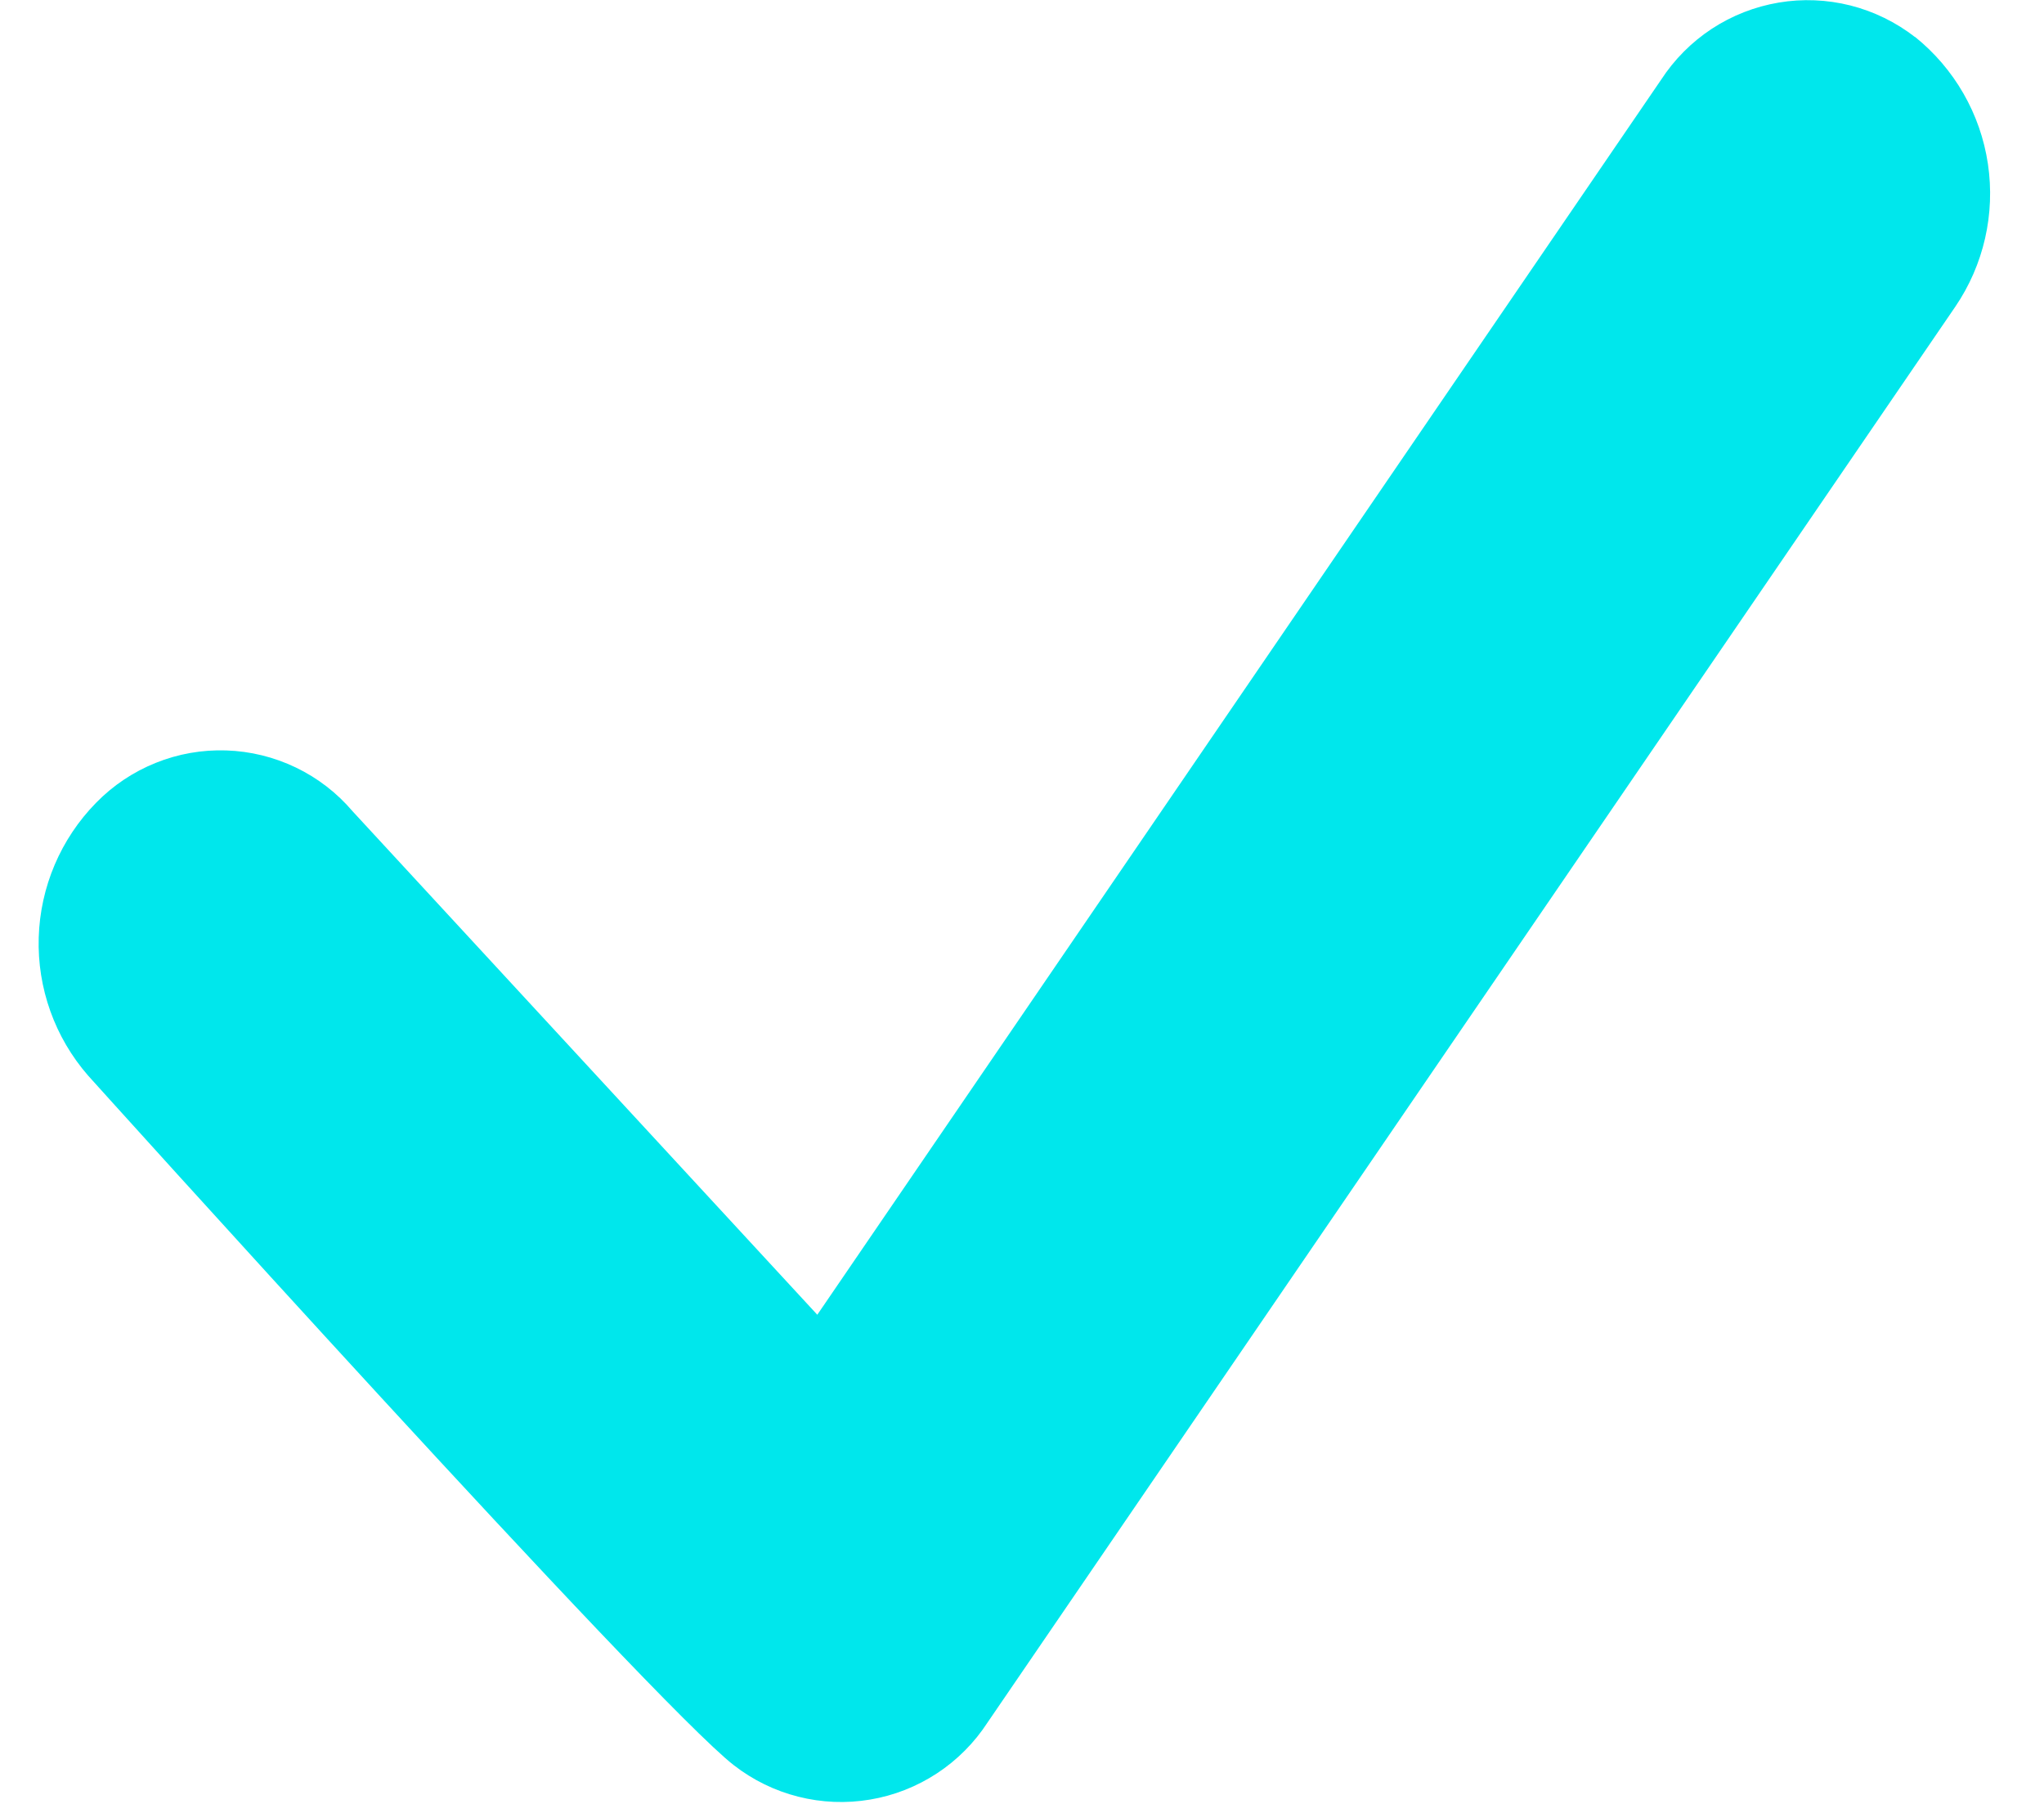
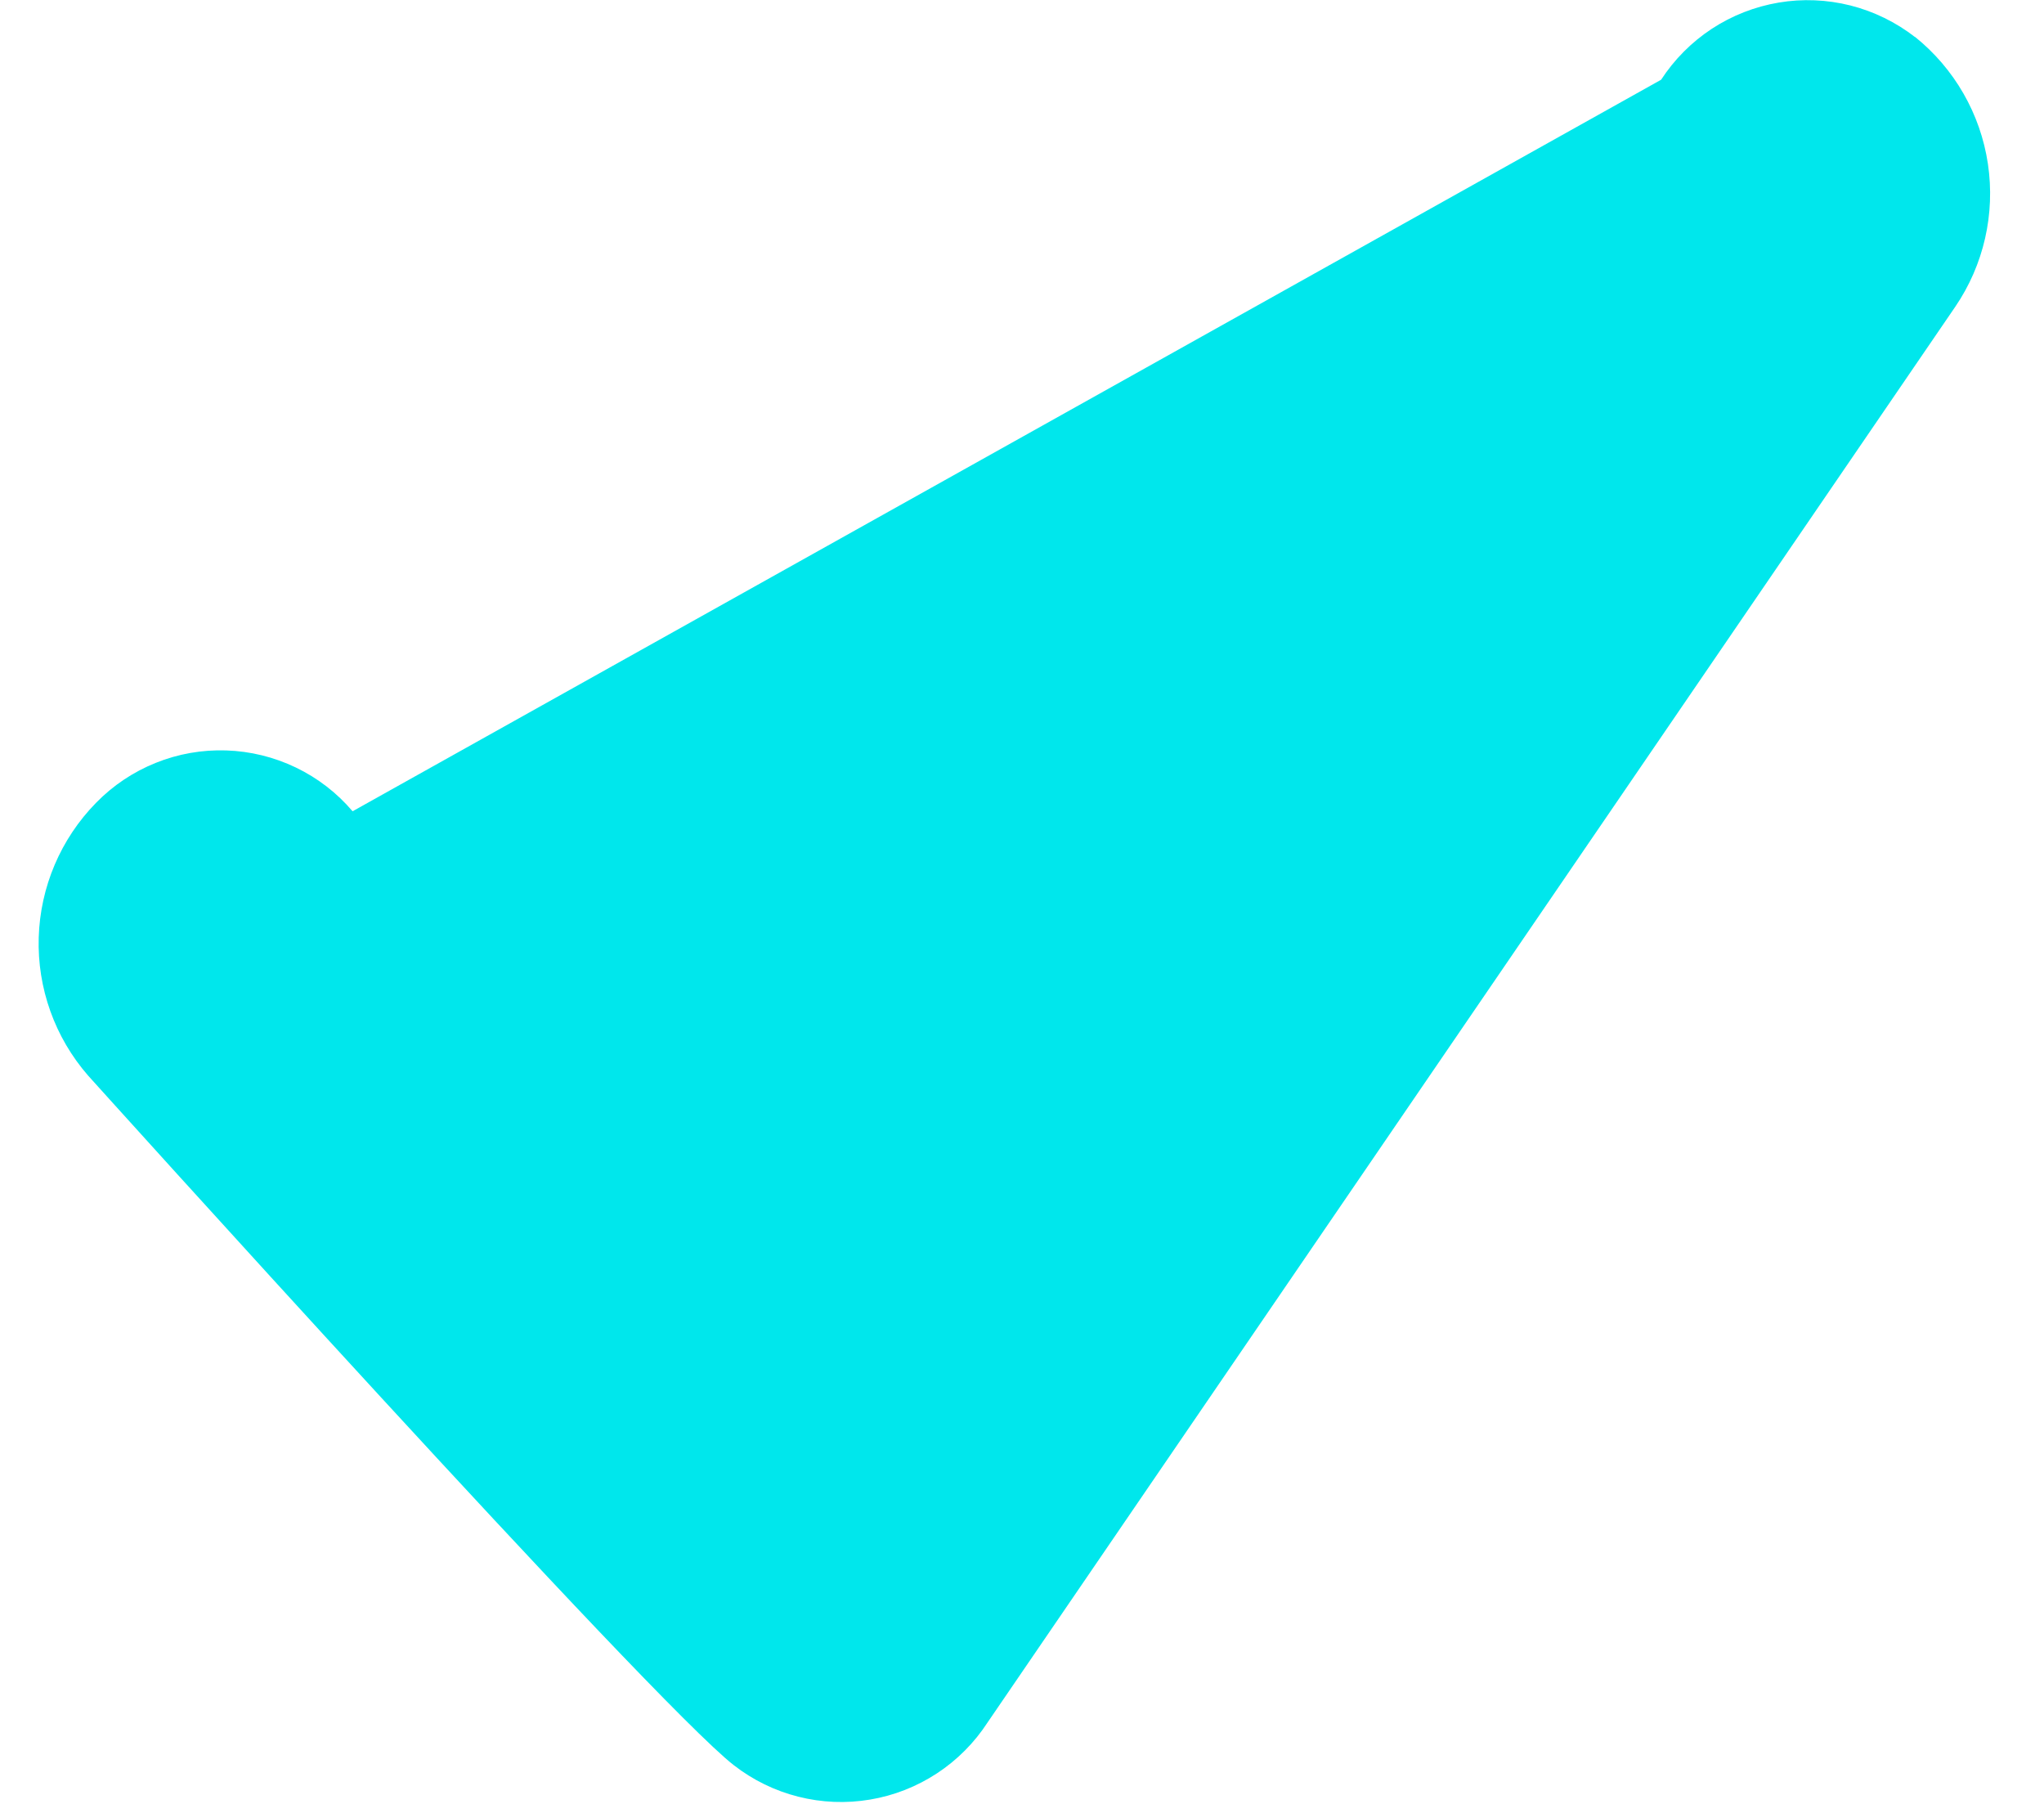
<svg xmlns="http://www.w3.org/2000/svg" width="34" height="30" viewBox="0 0 34 30" fill="none">
-   <path d="M31.854 0.616C31.536 0.369 31.17 0.19 30.78 0.091C30.39 -0.007 29.983 -0.024 29.587 0.043C29.19 0.11 28.811 0.258 28.474 0.479C28.138 0.7 27.851 0.988 27.631 1.326L13.595 21.865L5.865 13.492C5.605 13.186 5.283 12.938 4.921 12.764C4.559 12.59 4.164 12.493 3.762 12.48C3.361 12.467 2.961 12.537 2.588 12.688C2.215 12.838 1.878 13.064 1.597 13.352C1.009 13.952 0.669 14.752 0.644 15.593C0.619 16.433 0.912 17.252 1.464 17.886C1.464 17.886 10.855 28.31 12.206 29.356C12.523 29.603 12.889 29.782 13.279 29.88C13.669 29.979 14.076 29.995 14.473 29.928C14.869 29.862 15.248 29.713 15.585 29.492C15.921 29.272 16.208 28.983 16.427 28.646L32.525 5.1C32.998 4.405 33.191 3.557 33.067 2.725C32.943 1.893 32.509 1.139 31.854 0.613V0.616Z" fill="#00E7EC" />
+   <path d="M31.854 0.616C31.536 0.369 31.17 0.19 30.78 0.091C30.39 -0.007 29.983 -0.024 29.587 0.043C29.19 0.11 28.811 0.258 28.474 0.479C28.138 0.7 27.851 0.988 27.631 1.326L5.865 13.492C5.605 13.186 5.283 12.938 4.921 12.764C4.559 12.59 4.164 12.493 3.762 12.48C3.361 12.467 2.961 12.537 2.588 12.688C2.215 12.838 1.878 13.064 1.597 13.352C1.009 13.952 0.669 14.752 0.644 15.593C0.619 16.433 0.912 17.252 1.464 17.886C1.464 17.886 10.855 28.31 12.206 29.356C12.523 29.603 12.889 29.782 13.279 29.88C13.669 29.979 14.076 29.995 14.473 29.928C14.869 29.862 15.248 29.713 15.585 29.492C15.921 29.272 16.208 28.983 16.427 28.646L32.525 5.1C32.998 4.405 33.191 3.557 33.067 2.725C32.943 1.893 32.509 1.139 31.854 0.613V0.616Z" fill="#00E7EC" />
</svg>